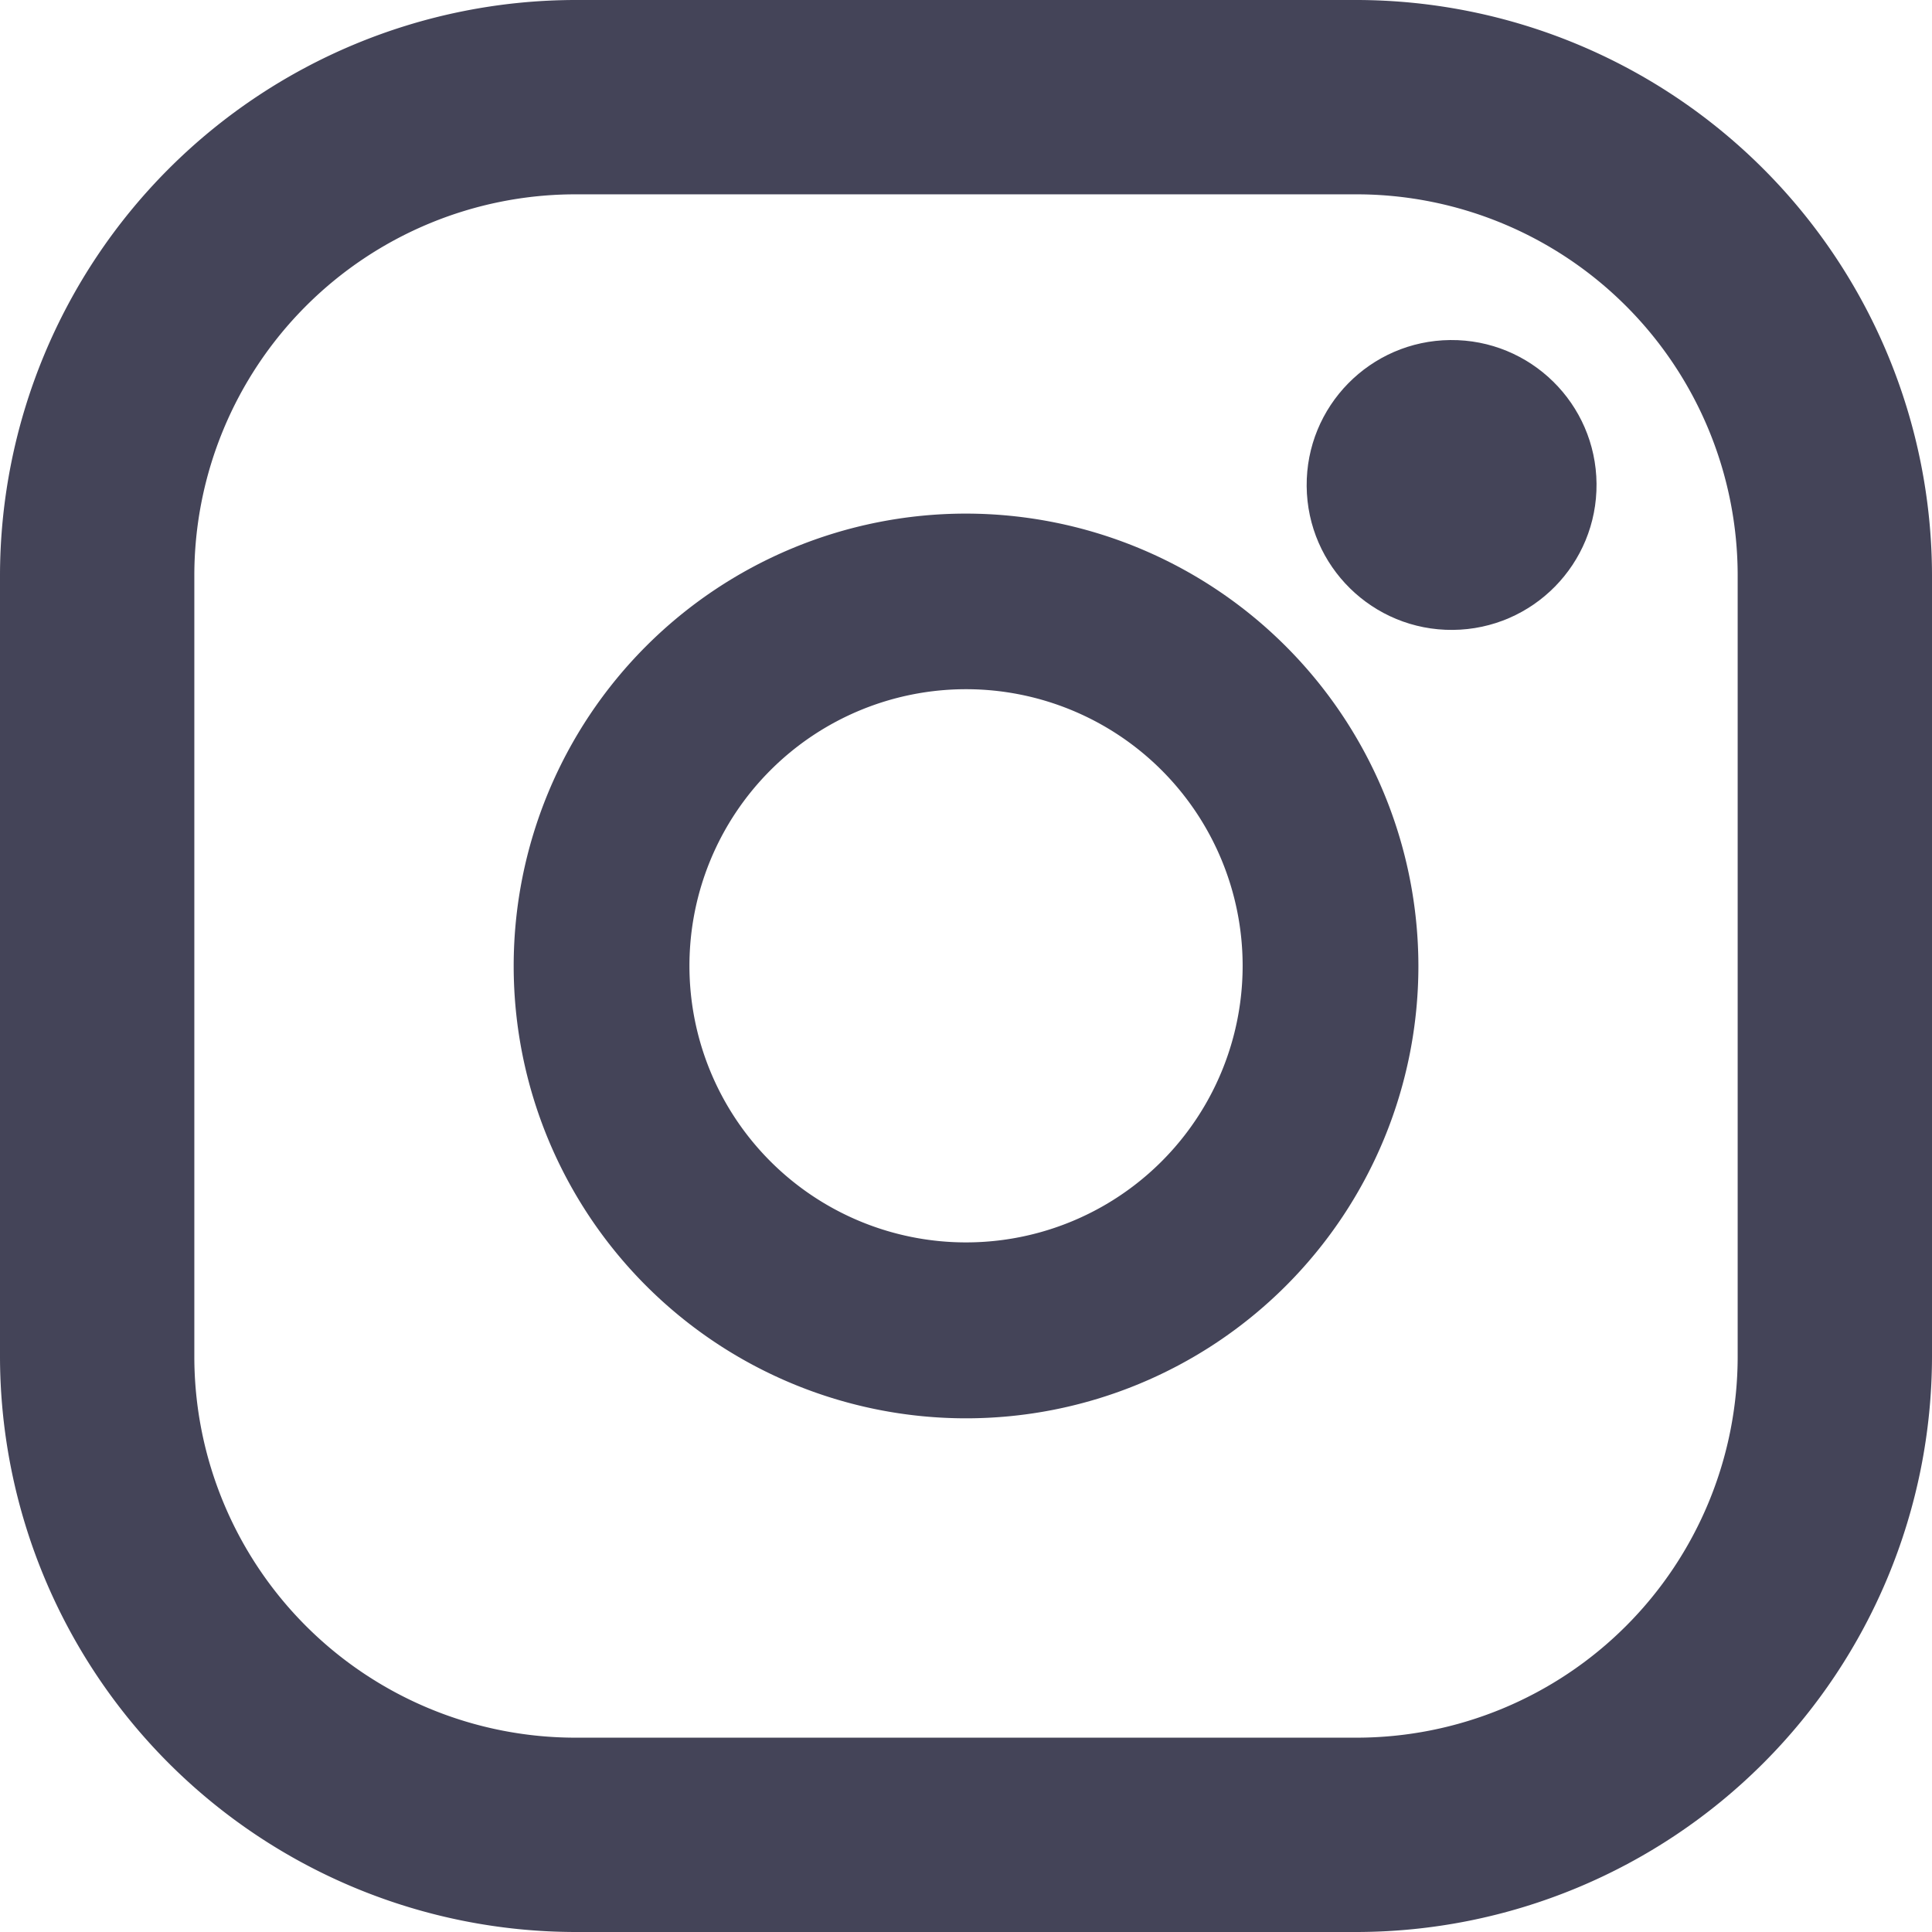
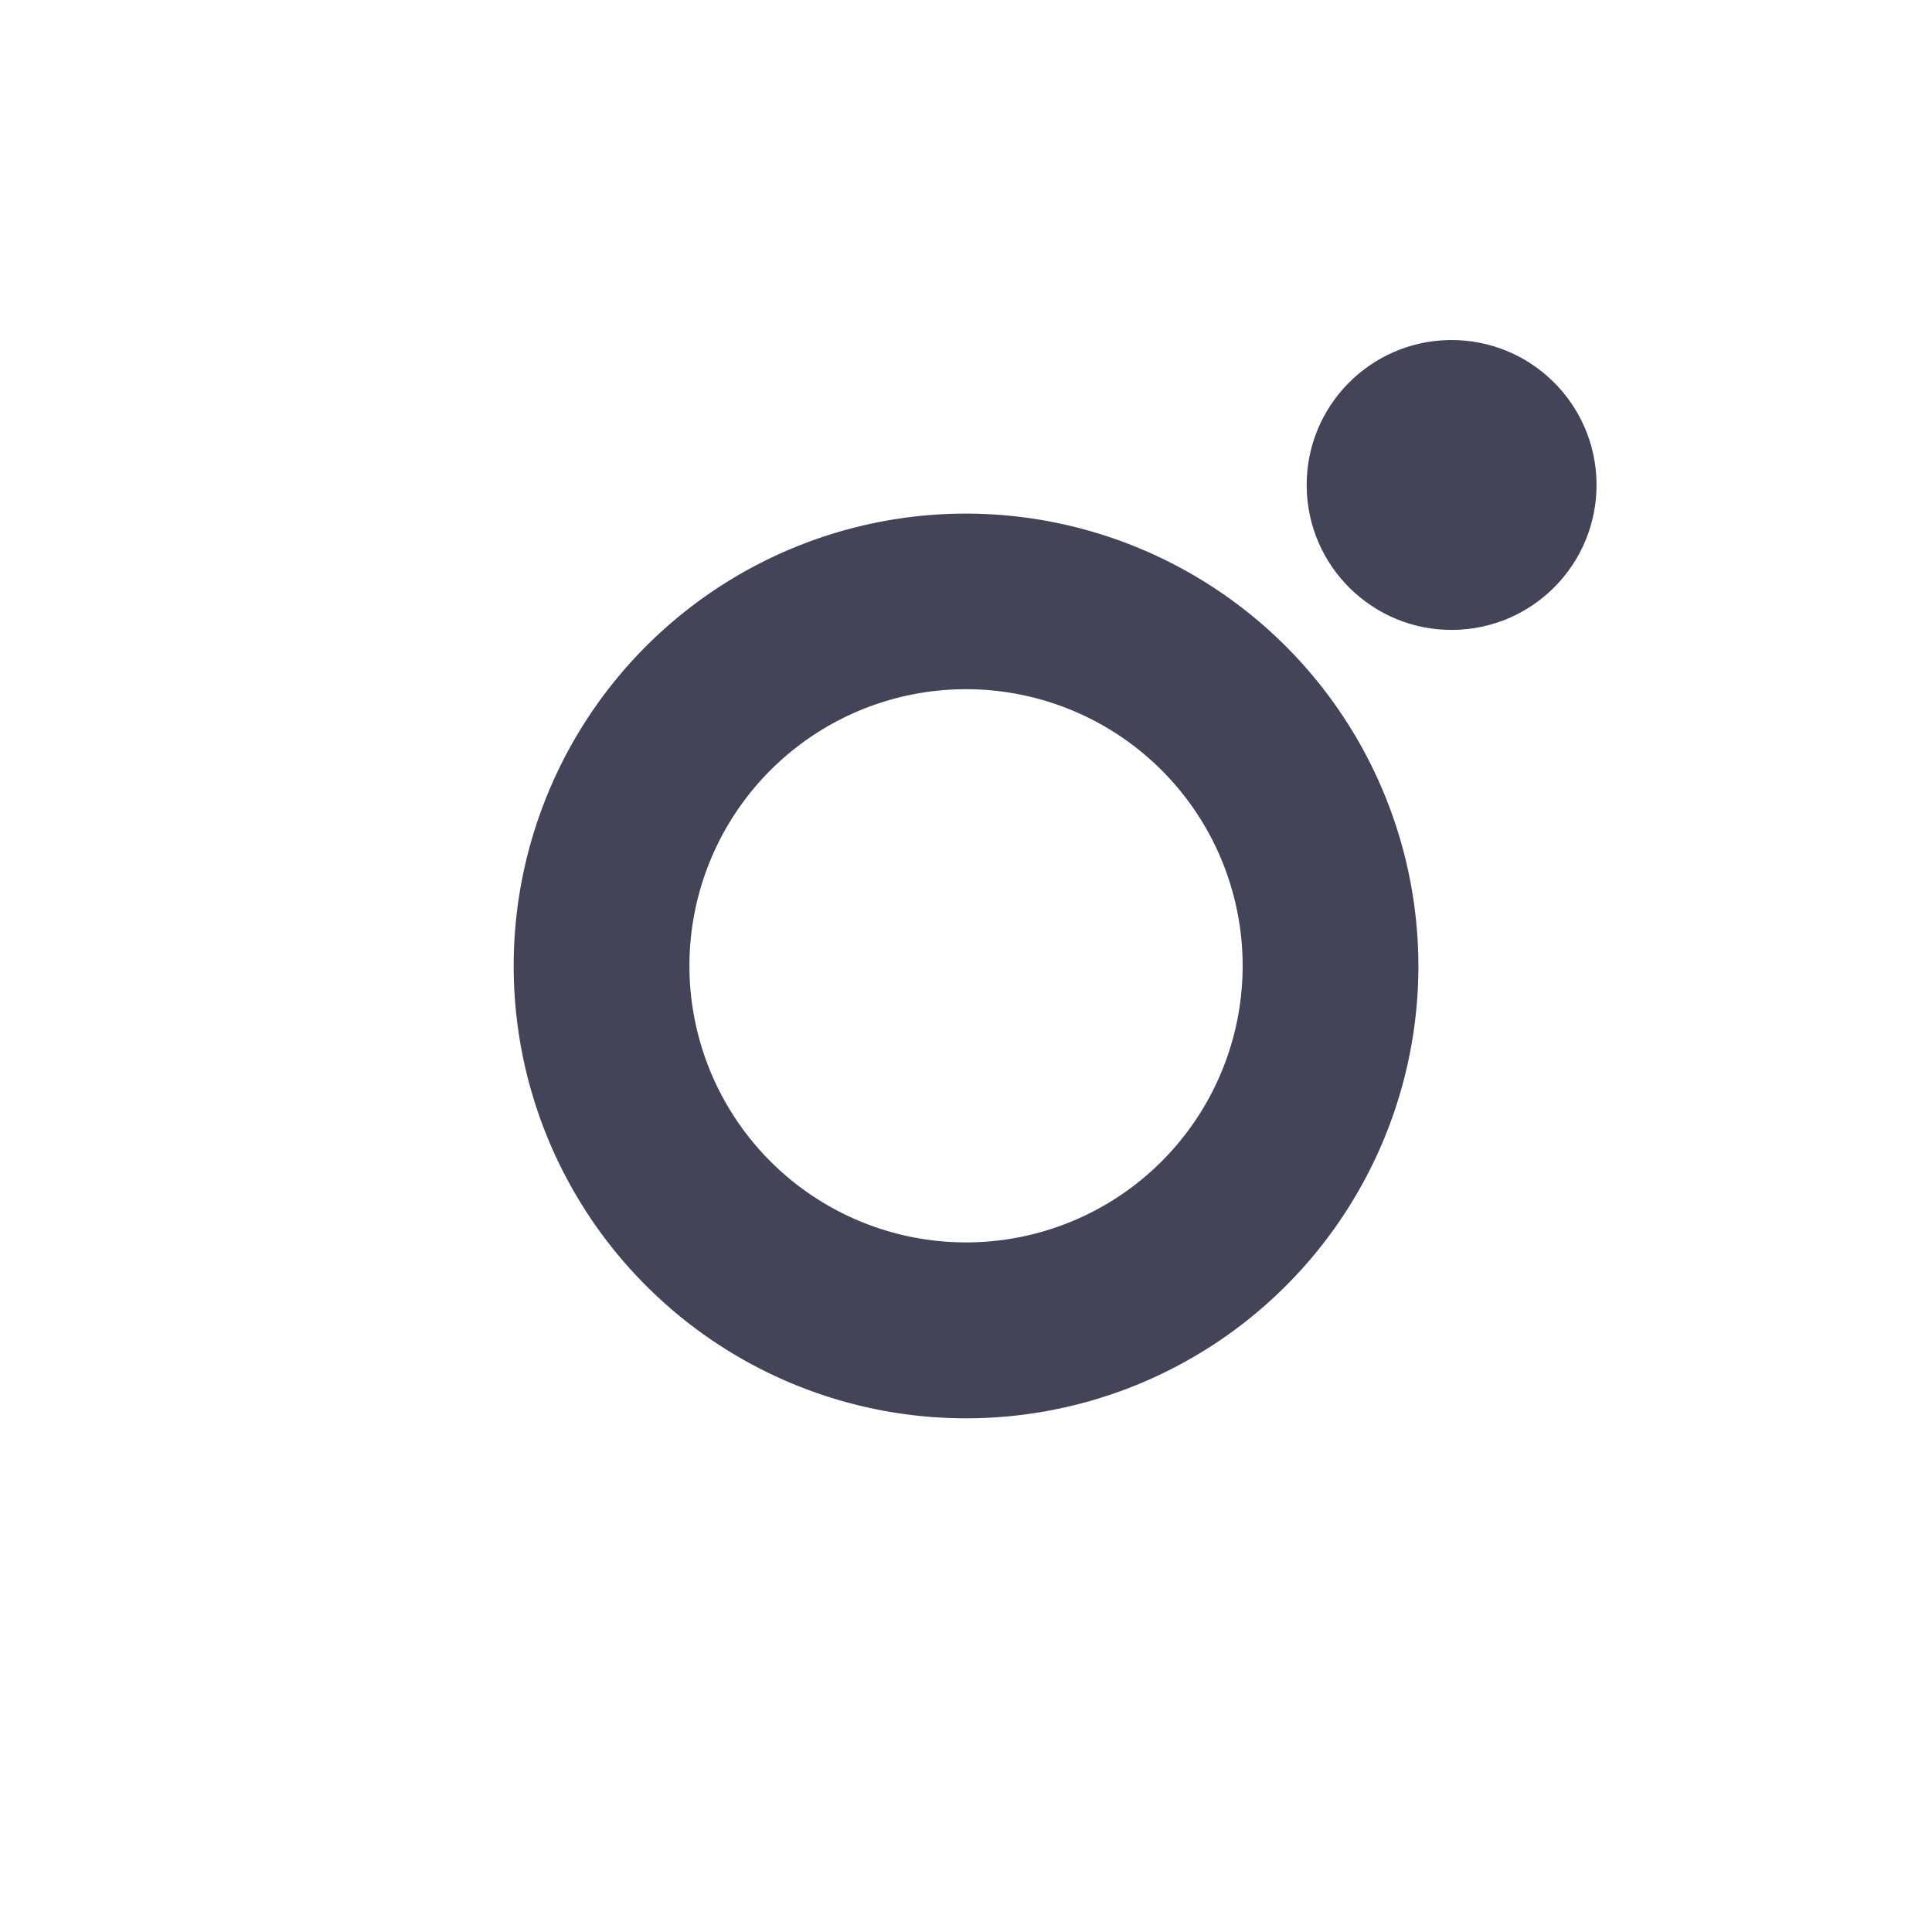
<svg xmlns="http://www.w3.org/2000/svg" id="insta" width="24.447" height="24.447" viewBox="0 0 24.447 24.447">
-   <path id="Path_64" data-name="Path 64" d="M67.164,181.305H57.283A7.291,7.291,0,0,0,50,188.588v9.881a7.291,7.291,0,0,0,7.283,7.283h9.881a7.291,7.291,0,0,0,7.283-7.283v-9.881A7.291,7.291,0,0,0,67.164,181.305Zm4.824,17.164a4.824,4.824,0,0,1-4.824,4.824H57.283a4.824,4.824,0,0,1-4.824-4.824v-9.881a4.824,4.824,0,0,1,4.824-4.824h9.881a4.824,4.824,0,0,1,4.824,4.824v9.881Z" transform="translate(-50 -181.305)" fill="#444458" />
  <path id="Path_65" data-name="Path 65" d="M171.13,296.711a5.724,5.724,0,1,0,5.724,5.724A5.73,5.73,0,0,0,171.13,296.711Zm0,9.222a3.5,3.5,0,1,1,3.5-3.5A3.5,3.5,0,0,1,171.13,305.933Z" transform="translate(-158.906 -290.212)" fill="#444458" />
  <circle id="Ellipse_1" data-name="Ellipse 1" cx="1.834" cy="1.834" r="1.834" transform="translate(16.518 4.319) rotate(-0.507)" fill="#444458" />
</svg>